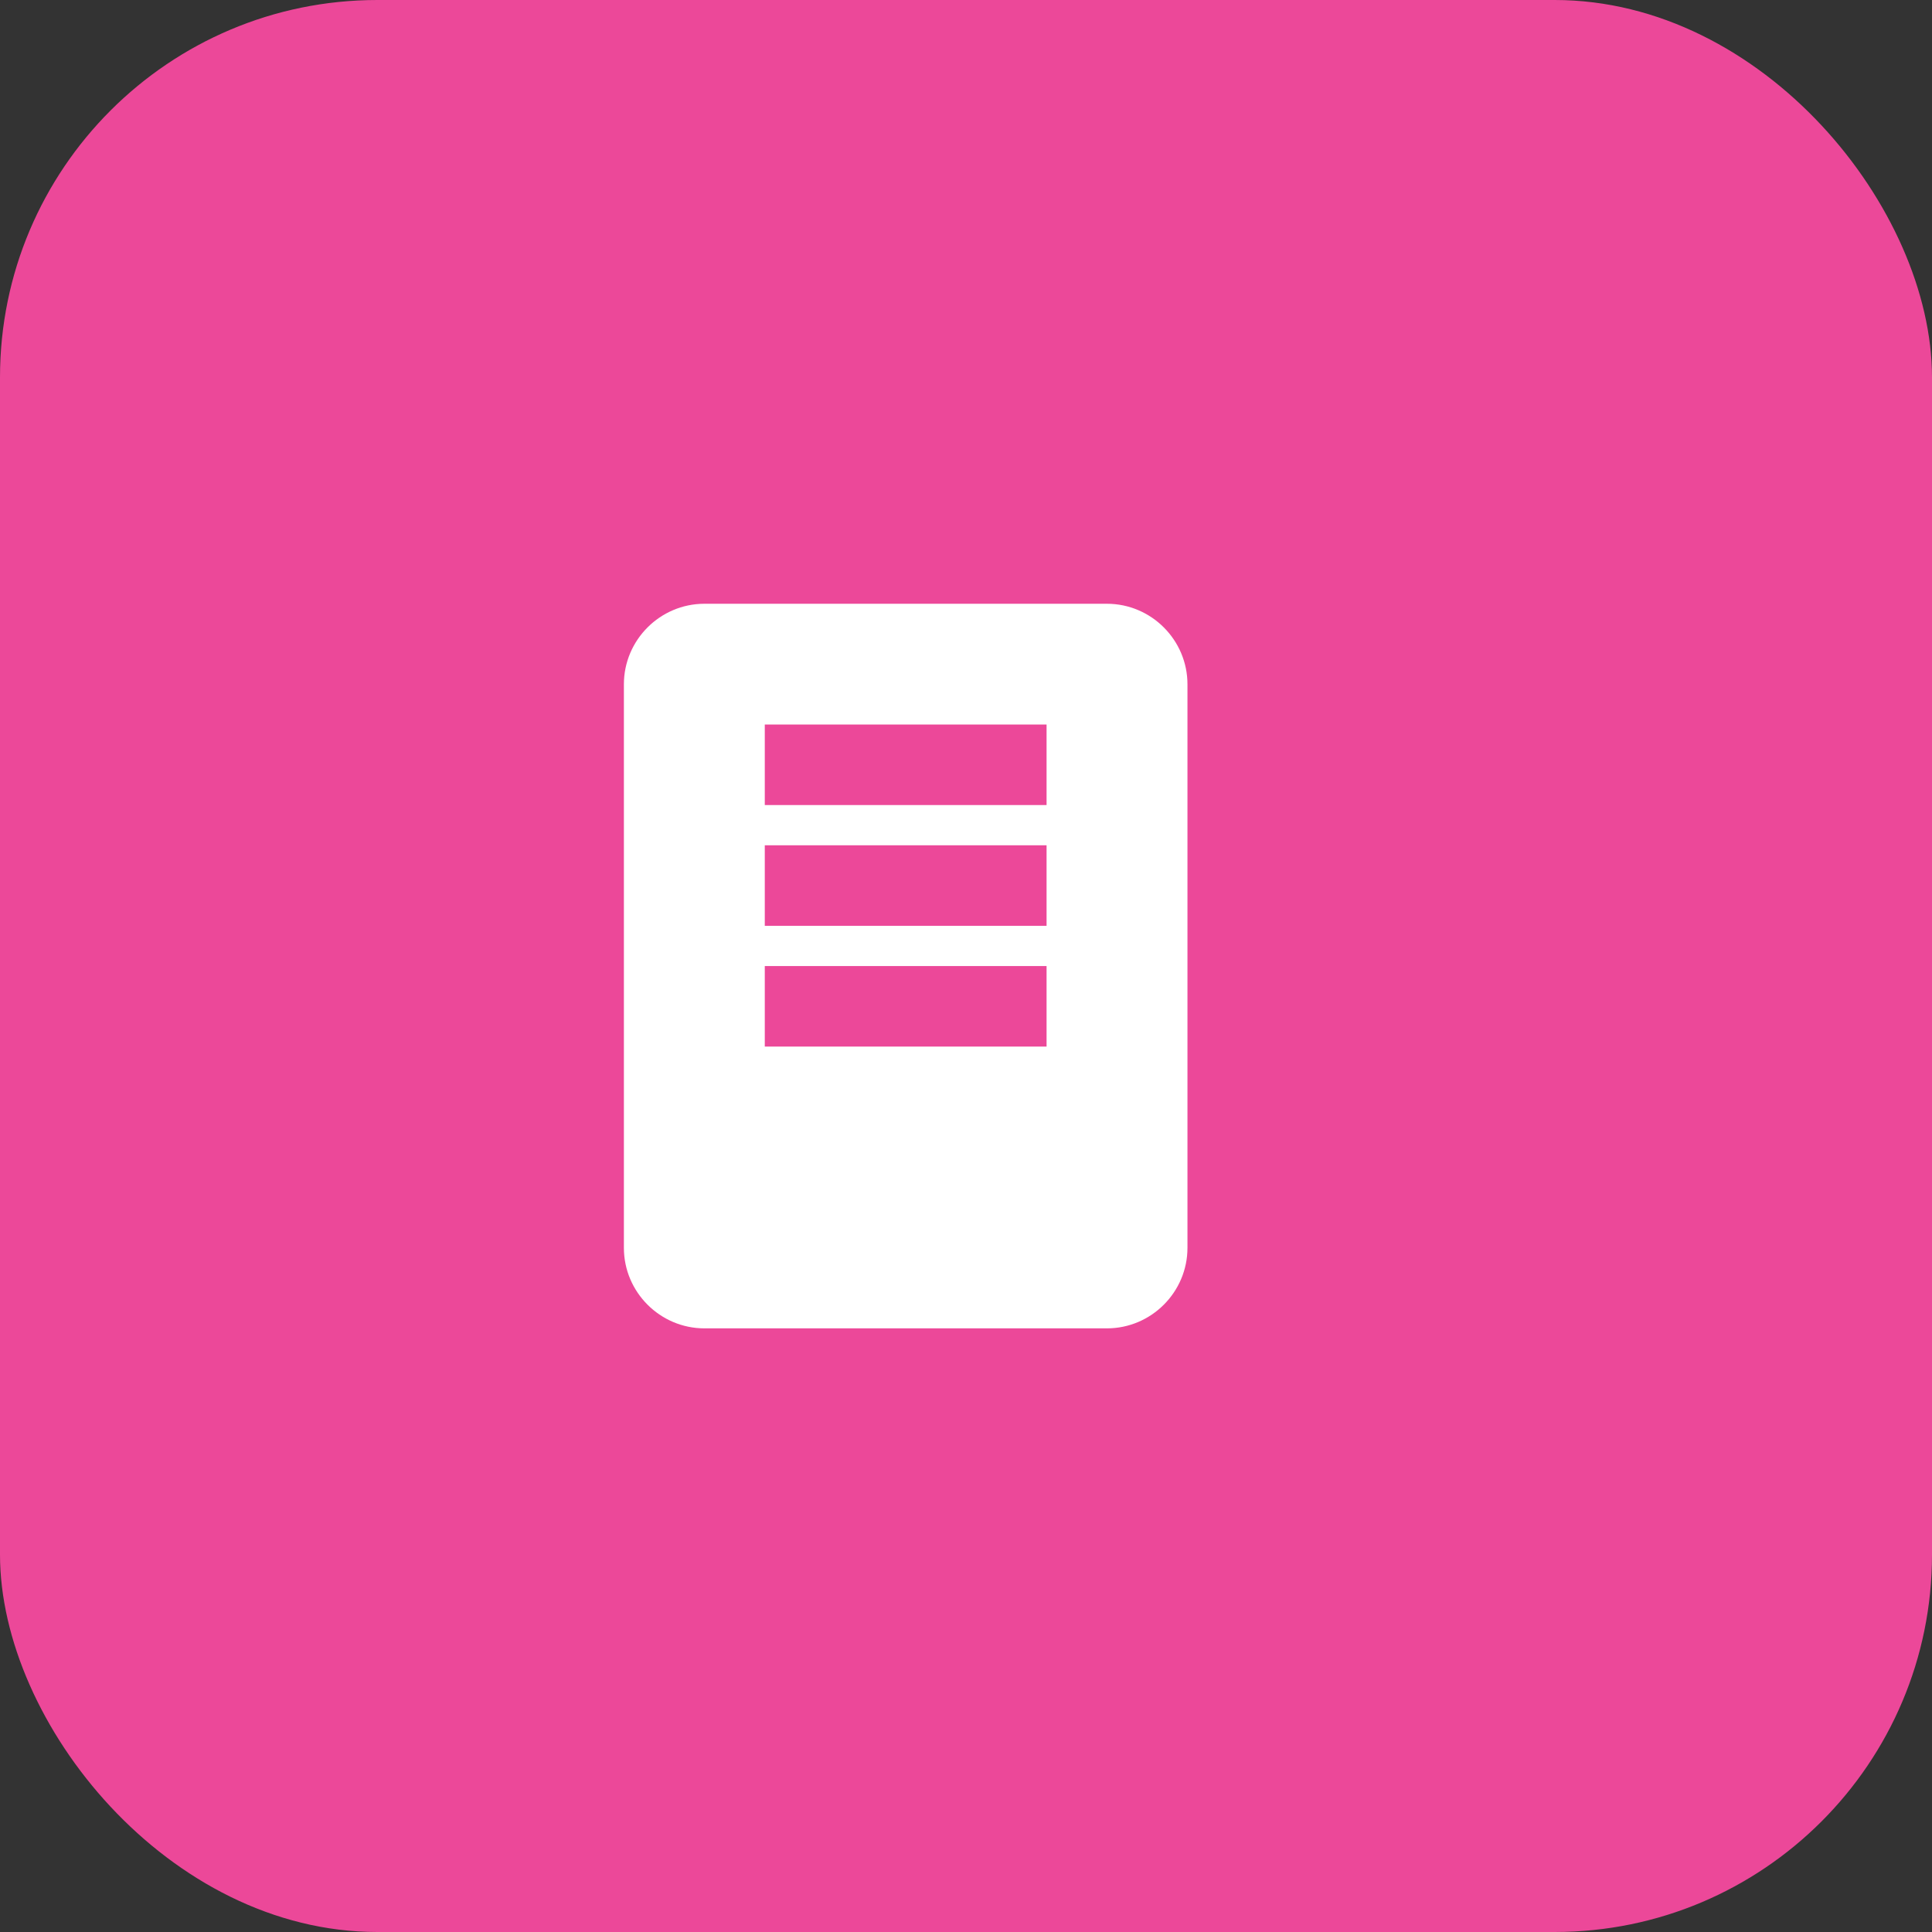
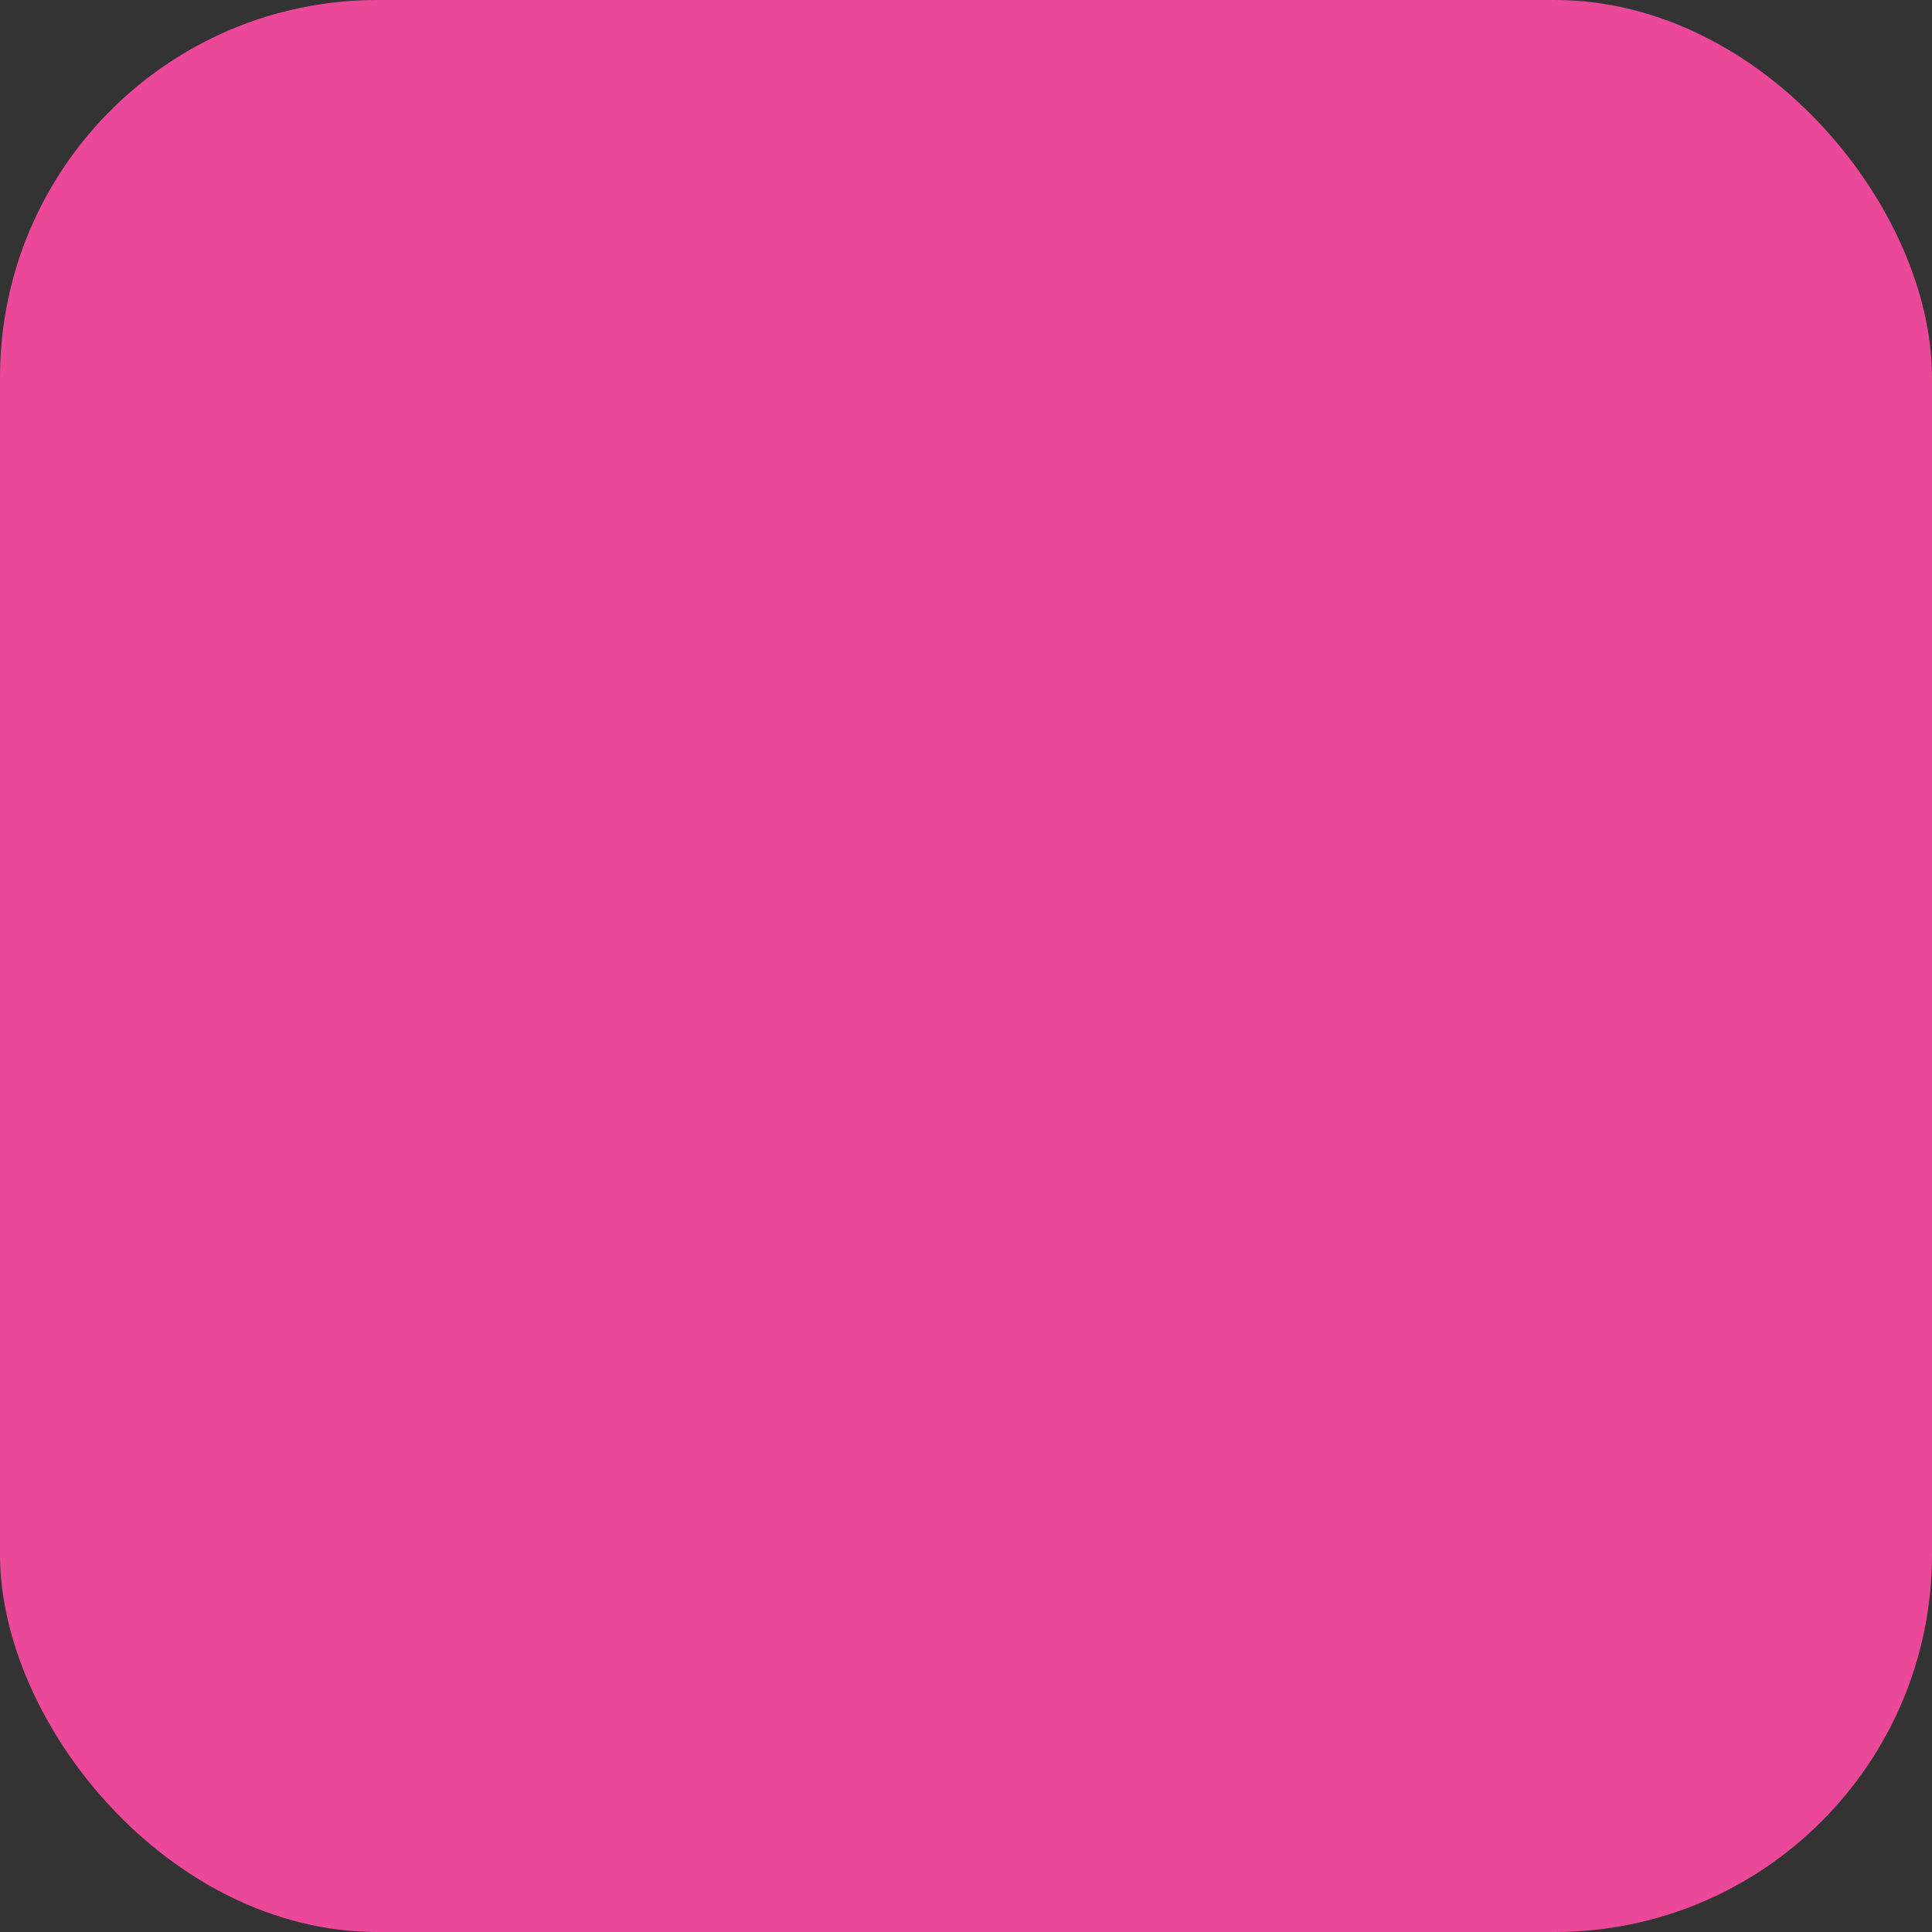
<svg xmlns="http://www.w3.org/2000/svg" viewBox="0 0 128 128">
  <rect x="0" y="0" width="128" height="128" fill="#333333" stroke="none" />
  <rect width="128" height="128" rx="25" fill="#ec4899" />
  <g transform="translate(32.0, 32.0) scale(2.667)">
-     <path fill="white" d="M15.5 3H5.5C4.4 3 3.5 3.9 3.5 5V19C3.5 20.1 4.4 21 5.5 21H15.5C16.6 21 17.5 20.1 17.5 19V5C17.5 3.9 16.6 3 15.5 3ZM14 14H7V12H14V14ZM14 11H7V9H14V11ZM14 8H7V6H14V8Z" />
-   </g>
+     </g>
</svg>